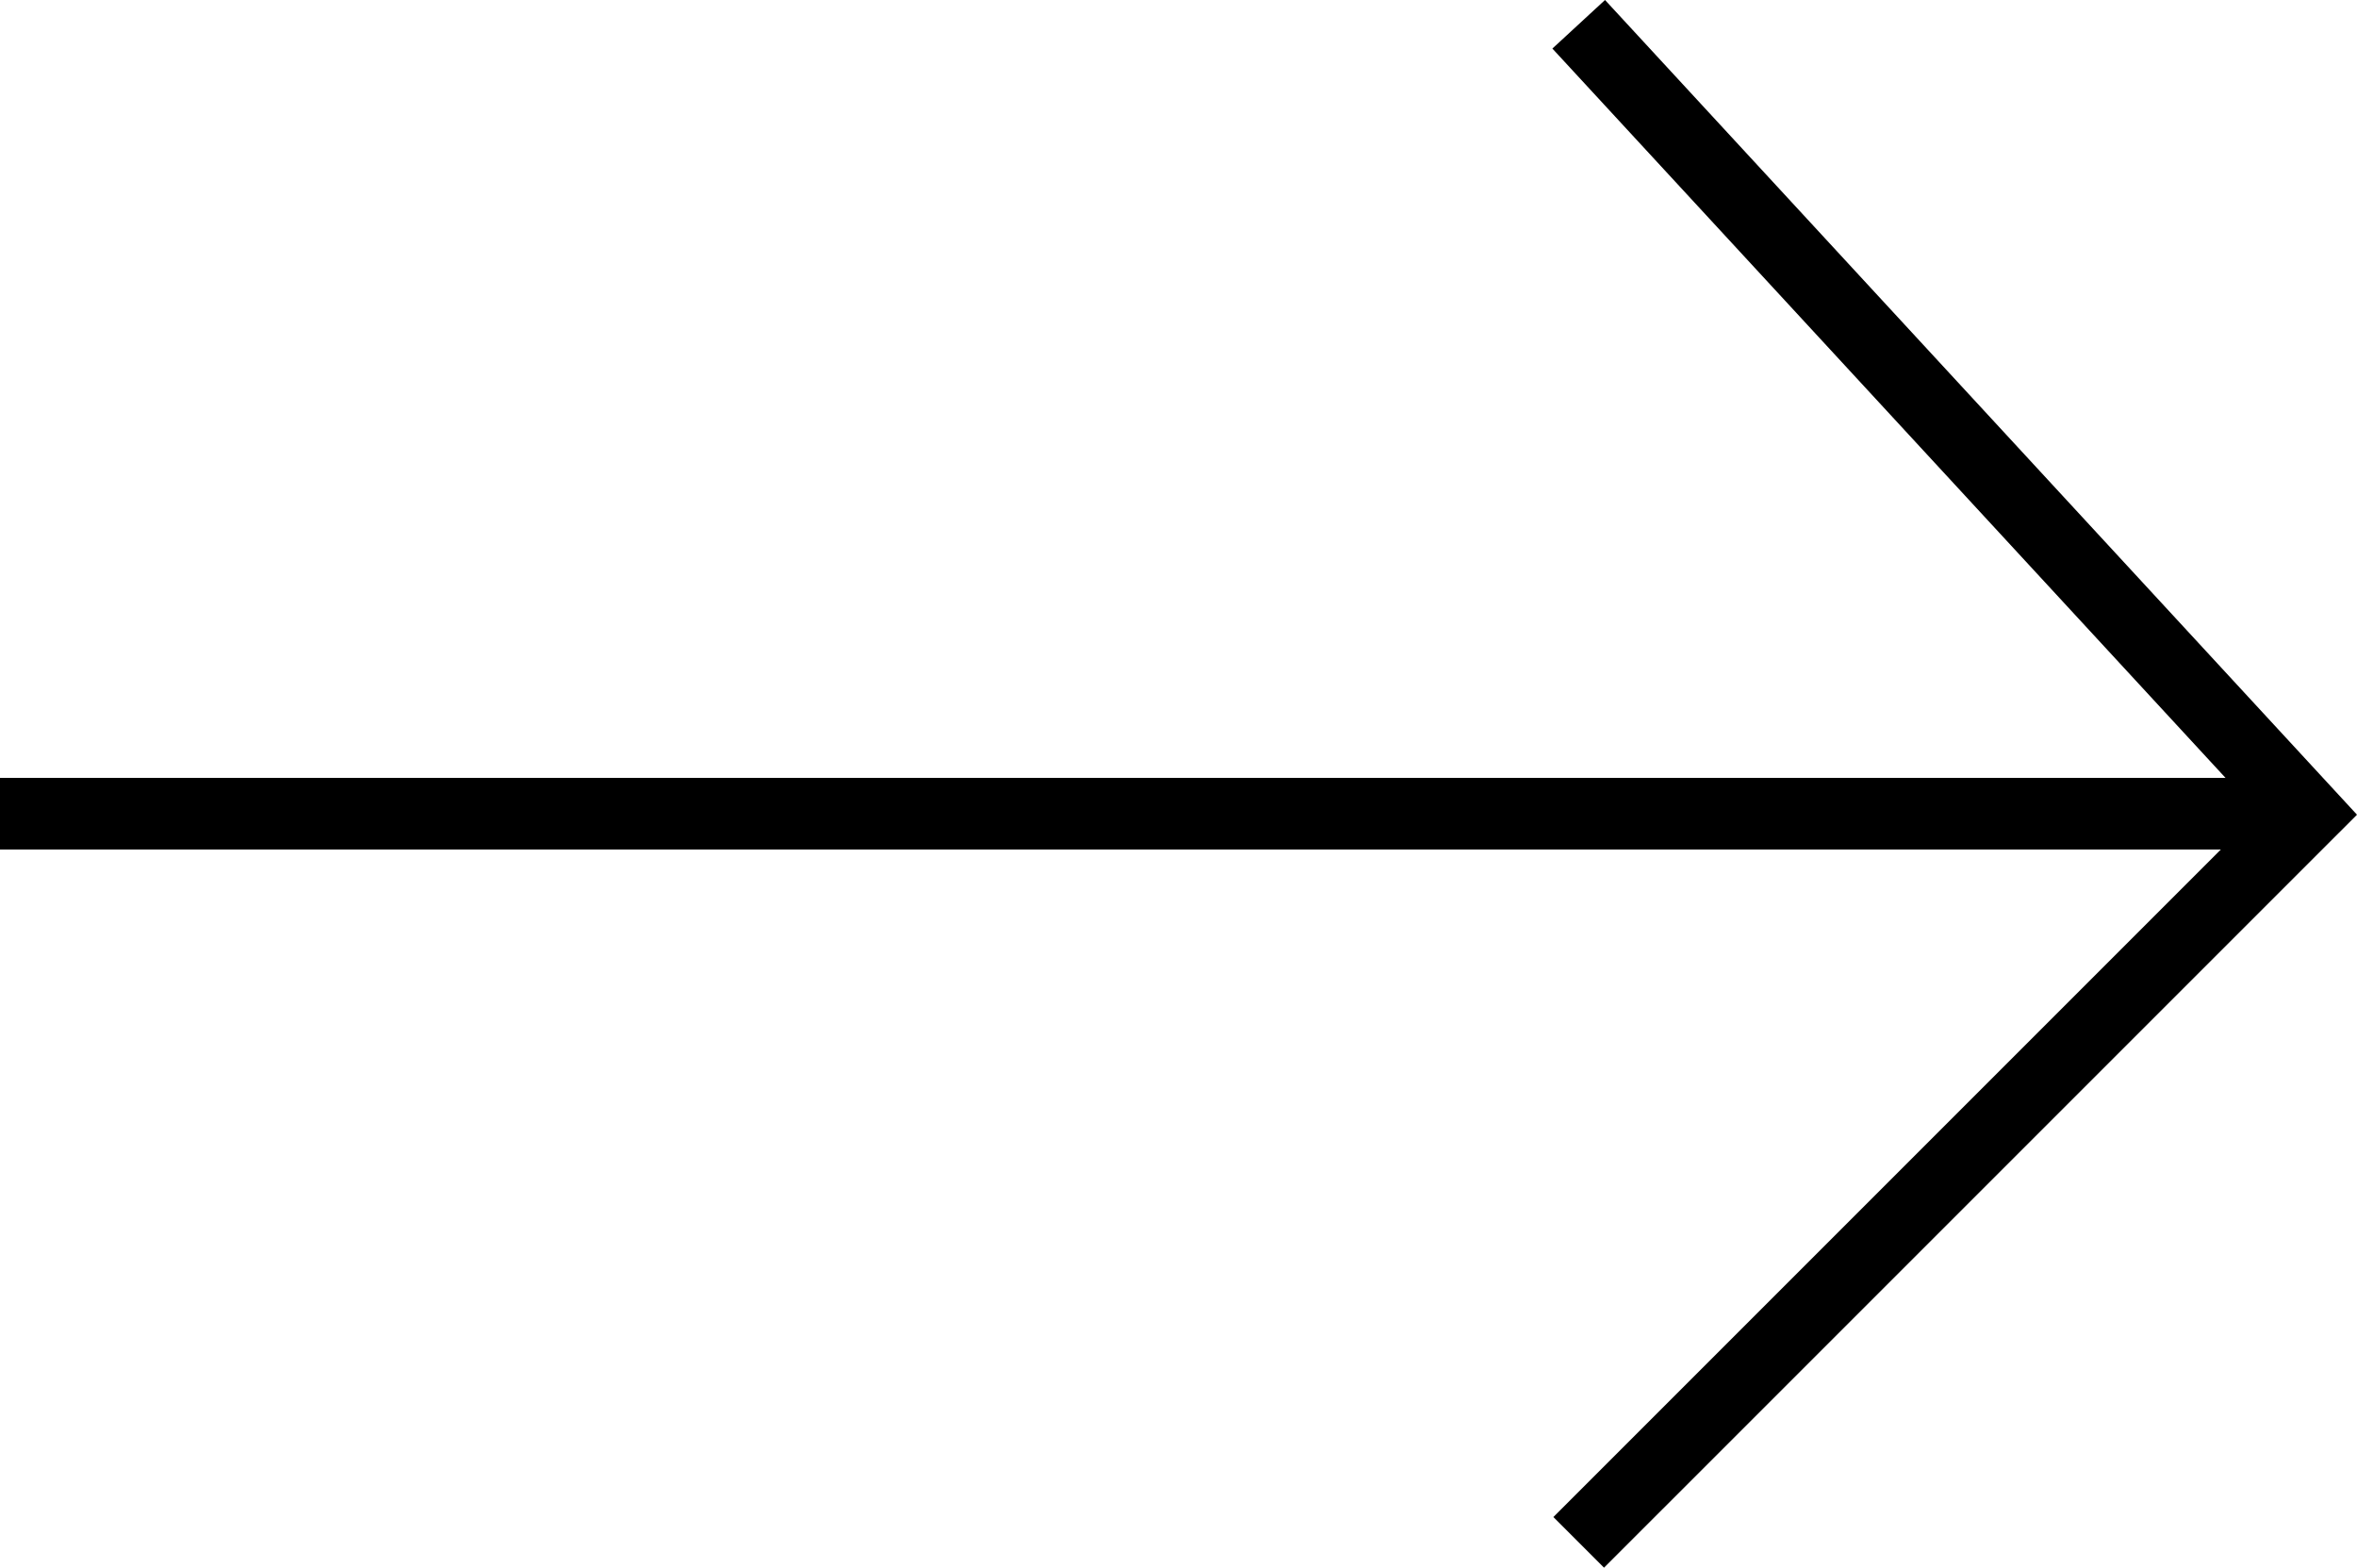
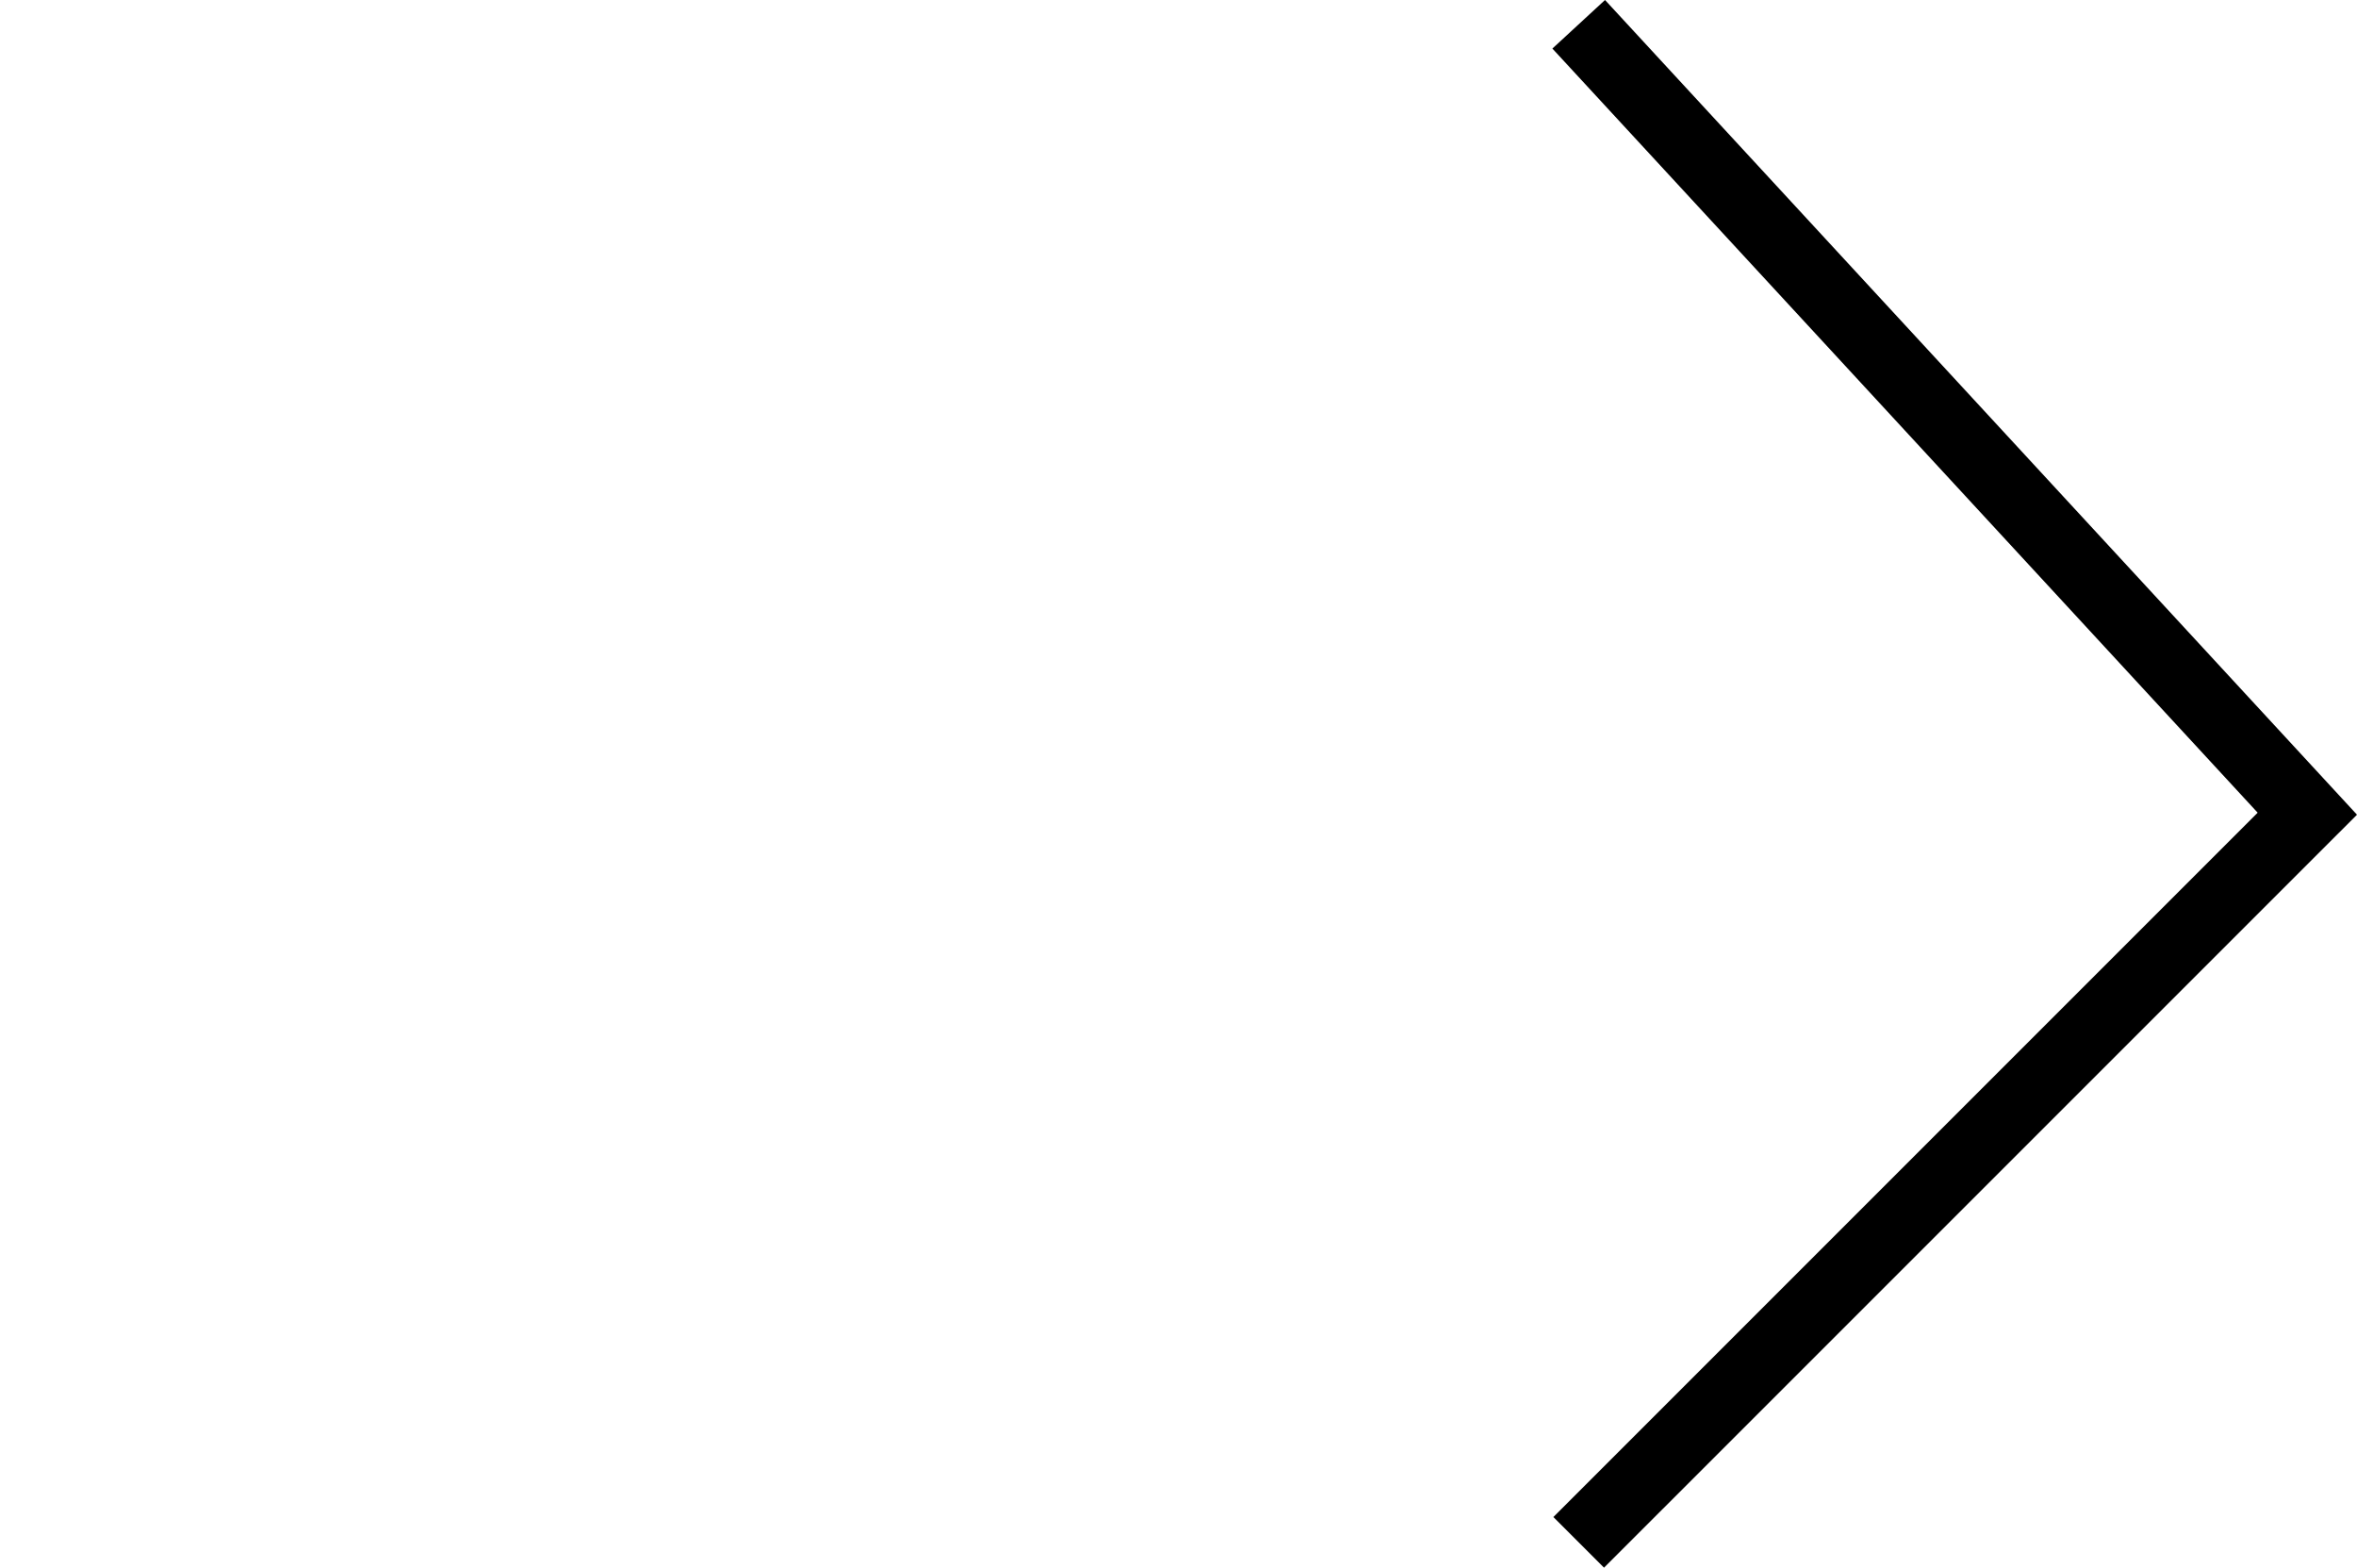
<svg xmlns="http://www.w3.org/2000/svg" width="32.911" height="21.888" viewBox="0 0 32.911 21.888">
  <g id="Group_5" data-name="Group 5" transform="translate(-741.5 -2873.161)">
-     <path id="Path_2" data-name="Path 2" d="M505.718,2894H473.5v-1h32.218Z" transform="translate(268 -8.978)" />
    <path id="Path_3" data-name="Path 3" d="M850.19,2892.549l-.707-.707,9.834-9.834-9.848-10.669.735-.678,10.5,11.375Z" transform="translate(-86.293 2.5)" />
  </g>
</svg>